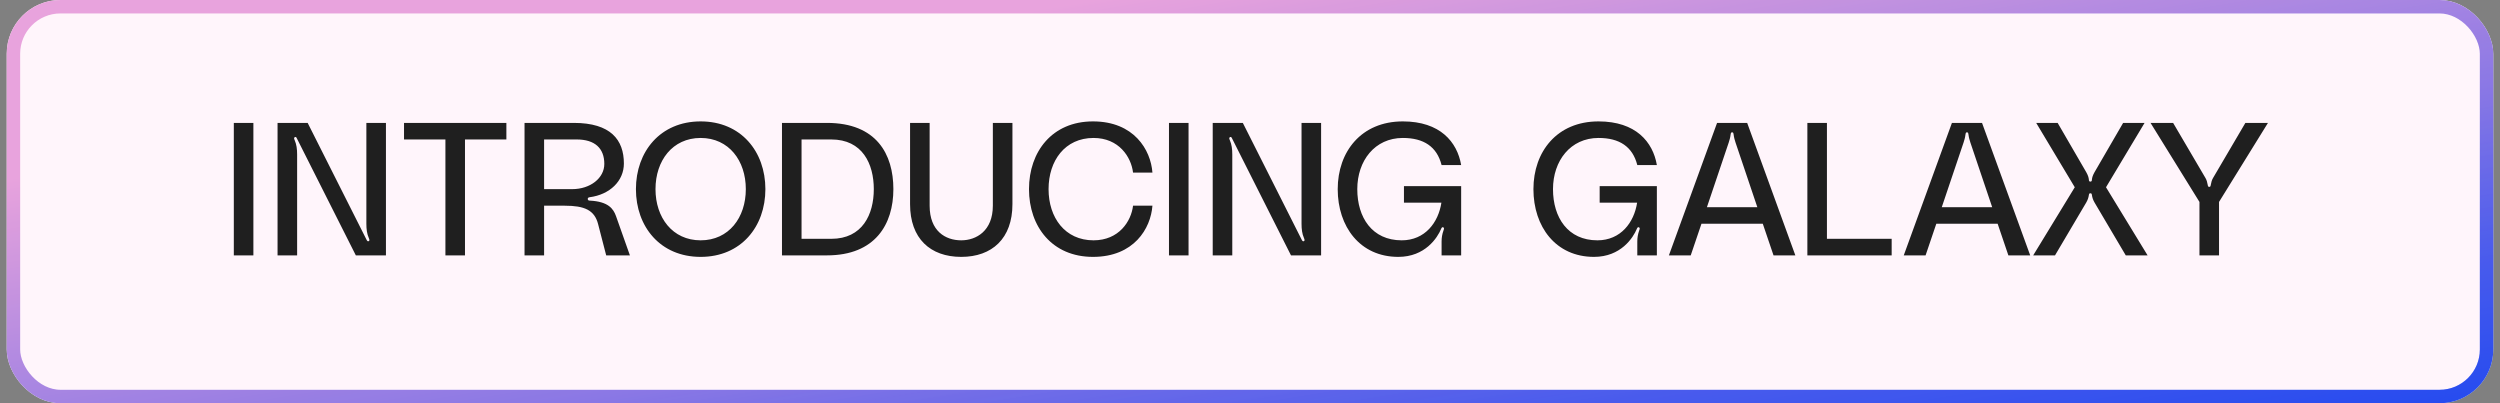
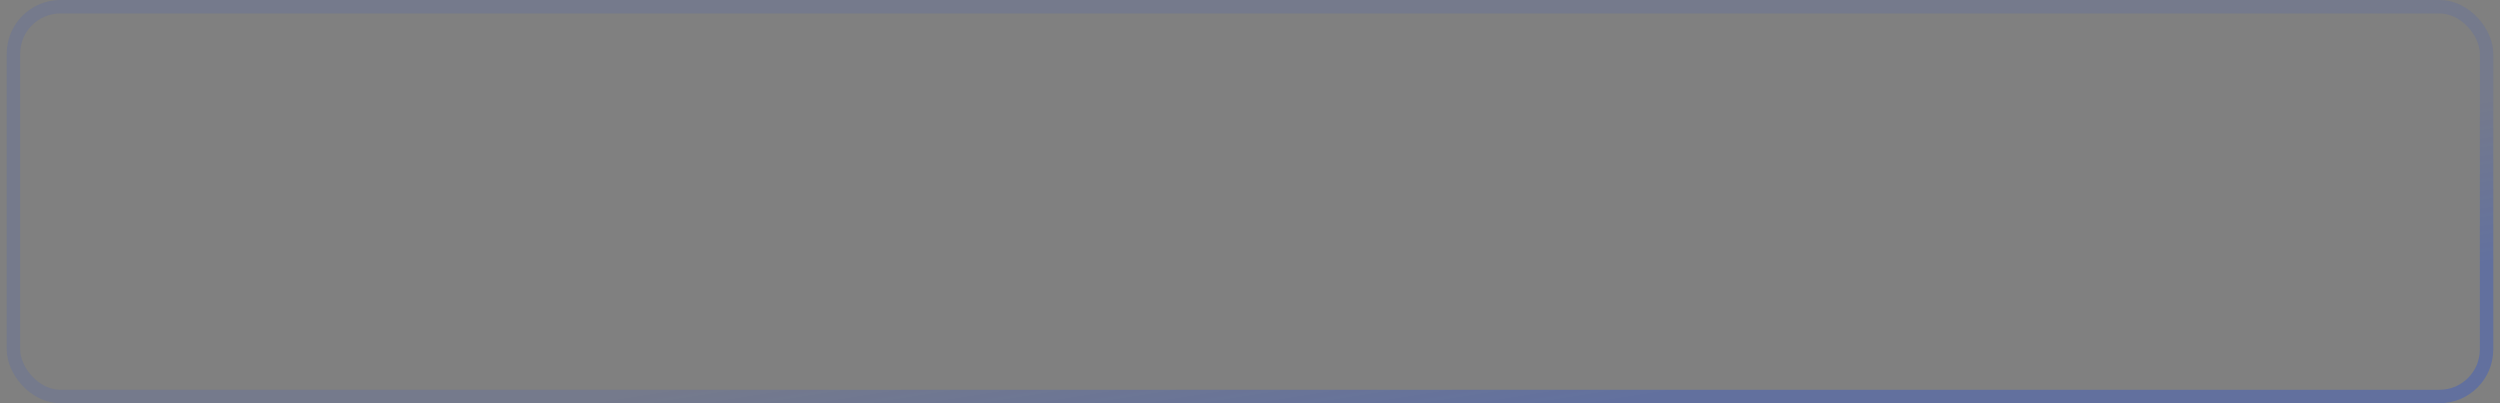
<svg xmlns="http://www.w3.org/2000/svg" width="186" height="30" viewBox="0 0 186 30" fill="none">
  <rect x="0" y="0" width="186" height="30" fill="#808080" stroke="none" />
-   <rect x="1" y="0.5" width="184" height="29" rx="3.5" fill="white" />
-   <rect x="1" y="0.5" width="184" height="29" rx="3.5" fill="#FFADD9" fill-opacity="0.12" />
-   <rect x="1" y="0.5" width="184" height="29" rx="3.5" stroke="white" />
-   <rect x="1" y="0.5" width="184" height="29" rx="3.5" stroke="url(#paint0_linear_110_728)" />
  <rect x="1" y="0.5" width="184" height="29" rx="3.5" stroke="url(#paint1_linear_110_728)" stroke-opacity="0.24" />
-   <path d="M18.852 19H17.396V9.144H18.852V19ZM20.65 19V9.144H22.89L27.286 17.866C27.314 17.908 27.342 17.964 27.412 17.95C27.51 17.922 27.496 17.838 27.44 17.712C27.3 17.39 27.258 17.054 27.258 16.648V9.144H28.714V19H26.474L22.078 10.278C22.064 10.236 22.008 10.166 21.952 10.194C21.854 10.236 21.868 10.306 21.924 10.432C22.064 10.754 22.106 11.09 22.106 11.496V19H20.65ZM30.059 9.144H37.675V10.376H34.595V19H33.139V10.376H30.059V9.144ZM39.025 19V9.144H42.693C45.437 9.144 46.417 10.404 46.417 12.168C46.417 13.47 45.367 14.478 43.869 14.674C43.785 14.688 43.729 14.716 43.729 14.8C43.729 14.898 43.799 14.926 43.883 14.926C45.255 14.996 45.633 15.528 45.829 16.074L46.865 19H45.101L44.499 16.676C44.233 15.626 43.477 15.304 42.021 15.304H40.481V19H39.025ZM40.481 14.072H42.567C43.925 14.072 44.961 13.246 44.961 12.196C44.961 11.034 44.261 10.376 42.903 10.376H40.481V14.072ZM52.129 9.032C55.139 9.032 56.945 11.286 56.945 14.072C56.945 16.858 55.139 19.112 52.129 19.112C49.119 19.112 47.313 16.858 47.313 14.072C47.313 11.286 49.119 9.032 52.129 9.032ZM52.129 17.88C54.229 17.88 55.489 16.186 55.489 14.072C55.489 11.958 54.229 10.264 52.129 10.264C50.029 10.264 48.769 11.958 48.769 14.072C48.769 16.186 50.029 17.88 52.129 17.88ZM61.525 9.144C65.207 9.144 66.467 11.468 66.467 14.072C66.467 16.676 65.123 19 61.525 19H58.179V9.144H61.525ZM61.847 17.768C64.171 17.768 65.011 15.948 65.011 14.072C65.011 12.196 64.171 10.376 61.847 10.376H59.635V17.768H61.847ZM73.868 9.144H75.325V15.192C75.325 17.74 73.812 19.112 71.516 19.112C69.207 19.112 67.709 17.74 67.709 15.192V9.144H69.165V15.304C69.165 17.194 70.341 17.88 71.516 17.88C72.636 17.88 73.868 17.18 73.868 15.304V9.144ZM76.557 14.072C76.557 11.286 78.279 9.032 81.317 9.032C84.369 9.032 85.615 11.146 85.741 12.84H84.299C84.159 11.678 83.249 10.264 81.359 10.264C79.231 10.264 78.013 11.958 78.013 14.072C78.013 16.186 79.231 17.88 81.359 17.88C83.249 17.88 84.159 16.466 84.299 15.304H85.741C85.615 16.998 84.369 19.112 81.317 19.112C78.279 19.112 76.557 16.858 76.557 14.072ZM88.428 19H86.972V9.144H88.428V19ZM90.226 19V9.144H92.466L96.862 17.866C96.89 17.908 96.918 17.964 96.988 17.95C97.086 17.922 97.072 17.838 97.016 17.712C96.876 17.39 96.834 17.054 96.834 16.648V9.144H98.29V19H96.05L91.654 10.278C91.64 10.236 91.584 10.166 91.528 10.194C91.43 10.236 91.444 10.306 91.5 10.432C91.64 10.754 91.682 11.09 91.682 11.496V19H90.226ZM99.526 14.072C99.526 11.286 101.276 9.032 104.37 9.032C107.142 9.032 108.416 10.558 108.71 12.28H107.254C106.904 10.908 105.924 10.264 104.37 10.264C102.284 10.264 100.982 11.958 100.982 14.072C100.982 16.186 102.088 17.88 104.286 17.88C106.022 17.88 107.016 16.55 107.24 15.08H104.454V13.848H108.71V19H107.254V17.964C107.254 17.684 107.296 17.432 107.394 17.152C107.436 17.04 107.464 16.956 107.38 16.914C107.31 16.872 107.254 16.942 107.226 17.012C106.946 17.698 106.022 19.112 104.034 19.112C101.178 19.112 99.526 16.858 99.526 14.072ZM114.087 14.072C114.087 11.286 115.837 9.032 118.931 9.032C121.703 9.032 122.977 10.558 123.271 12.28H121.815C121.465 10.908 120.485 10.264 118.931 10.264C116.845 10.264 115.543 11.958 115.543 14.072C115.543 16.186 116.649 17.88 118.847 17.88C120.583 17.88 121.577 16.55 121.801 15.08H119.015V13.848H123.271V19H121.815V17.964C121.815 17.684 121.857 17.432 121.955 17.152C121.997 17.04 122.025 16.956 121.941 16.914C121.871 16.872 121.815 16.942 121.787 17.012C121.507 17.698 120.583 19.112 118.595 19.112C115.739 19.112 114.087 16.858 114.087 14.072ZM131.95 19L131.152 16.648H126.588L125.79 19H124.166L127.75 9.144H129.99L133.574 19H131.95ZM126.994 15.416H130.746L129.122 10.6C129.066 10.418 129.01 10.25 128.982 10.012C128.968 9.928 128.968 9.844 128.87 9.844C128.772 9.844 128.772 9.928 128.758 10.012C128.73 10.25 128.674 10.418 128.618 10.6L126.994 15.416ZM134.468 9.144H135.924V17.768H140.74V19H134.468V9.144ZM149.423 19L148.625 16.648H144.061L143.263 19H141.639L145.223 9.144H147.463L151.047 19H149.423ZM144.467 15.416H148.219L146.595 10.6C146.539 10.418 146.483 10.25 146.455 10.012C146.441 9.928 146.441 9.844 146.343 9.844C146.245 9.844 146.245 9.928 146.231 10.012C146.203 10.25 146.147 10.418 146.091 10.6L144.467 15.416ZM151.269 19L154.363 13.932L151.493 9.144H153.089L155.217 12.812C155.343 13.036 155.399 13.204 155.413 13.372C155.413 13.456 155.441 13.512 155.525 13.512C155.609 13.512 155.637 13.456 155.637 13.372C155.651 13.204 155.707 13.036 155.833 12.812L157.961 9.144H159.557L156.687 13.932L159.781 19H158.157L155.833 15.066C155.721 14.87 155.665 14.702 155.637 14.506C155.623 14.422 155.609 14.38 155.525 14.38C155.441 14.38 155.427 14.422 155.413 14.506C155.385 14.702 155.329 14.87 155.217 15.066L152.893 19H151.269ZM160 9.144H161.68L164.088 13.246C164.172 13.386 164.228 13.582 164.256 13.764C164.27 13.848 164.284 13.904 164.368 13.904C164.452 13.904 164.466 13.848 164.48 13.764C164.508 13.582 164.564 13.386 164.648 13.246L167.056 9.144H168.736L165.096 15.024V19H163.64V15.024L160 9.144Z" fill="#1F1F1F" />
  <defs>
    <linearGradient id="paint0_linear_110_728" x1="62.728" y1="3.08" x2="71.787" y2="58.133" gradientUnits="userSpaceOnUse">
      <stop stop-color="#FFADD9" />
      <stop offset="1" stop-color="#053BEE" />
    </linearGradient>
    <linearGradient id="paint1_linear_110_728" x1="107.711" y1="19.915" x2="109.56" y2="31.559" gradientUnits="userSpaceOnUse">
      <stop stop-color="#0640FF" stop-opacity="0.4" />
      <stop offset="1" stop-color="#0640FF" />
    </linearGradient>
  </defs>
</svg>